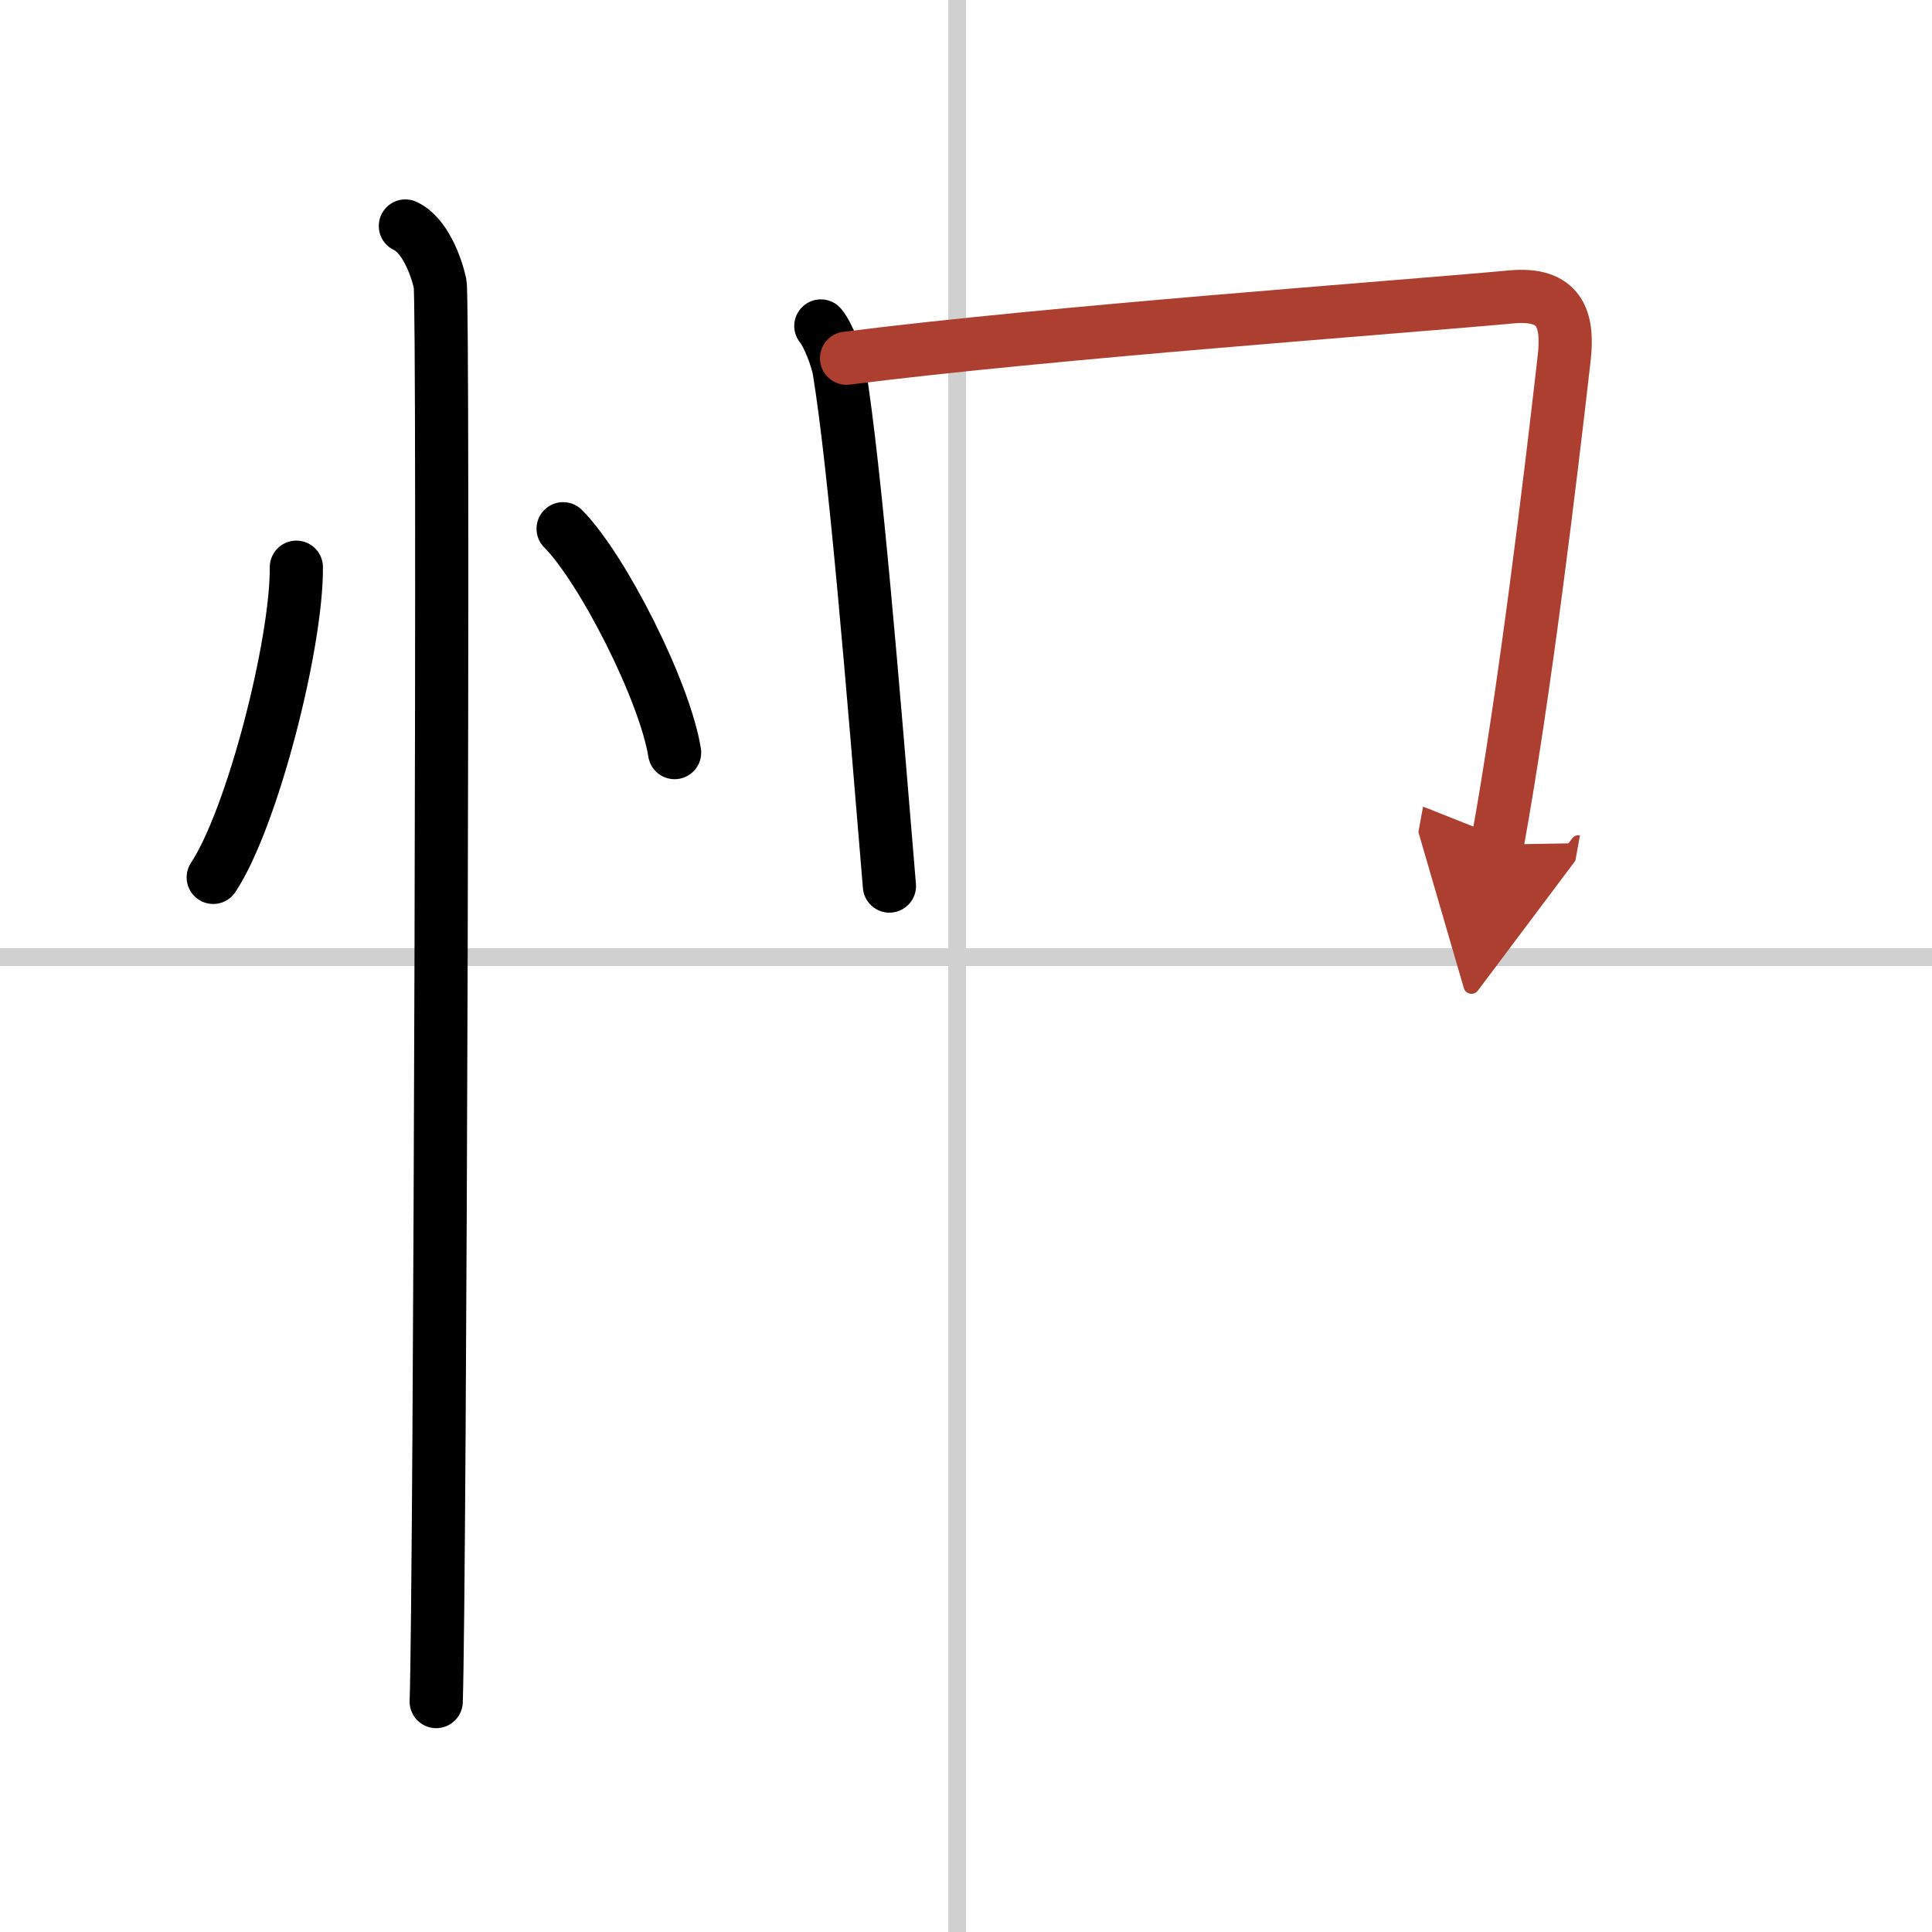
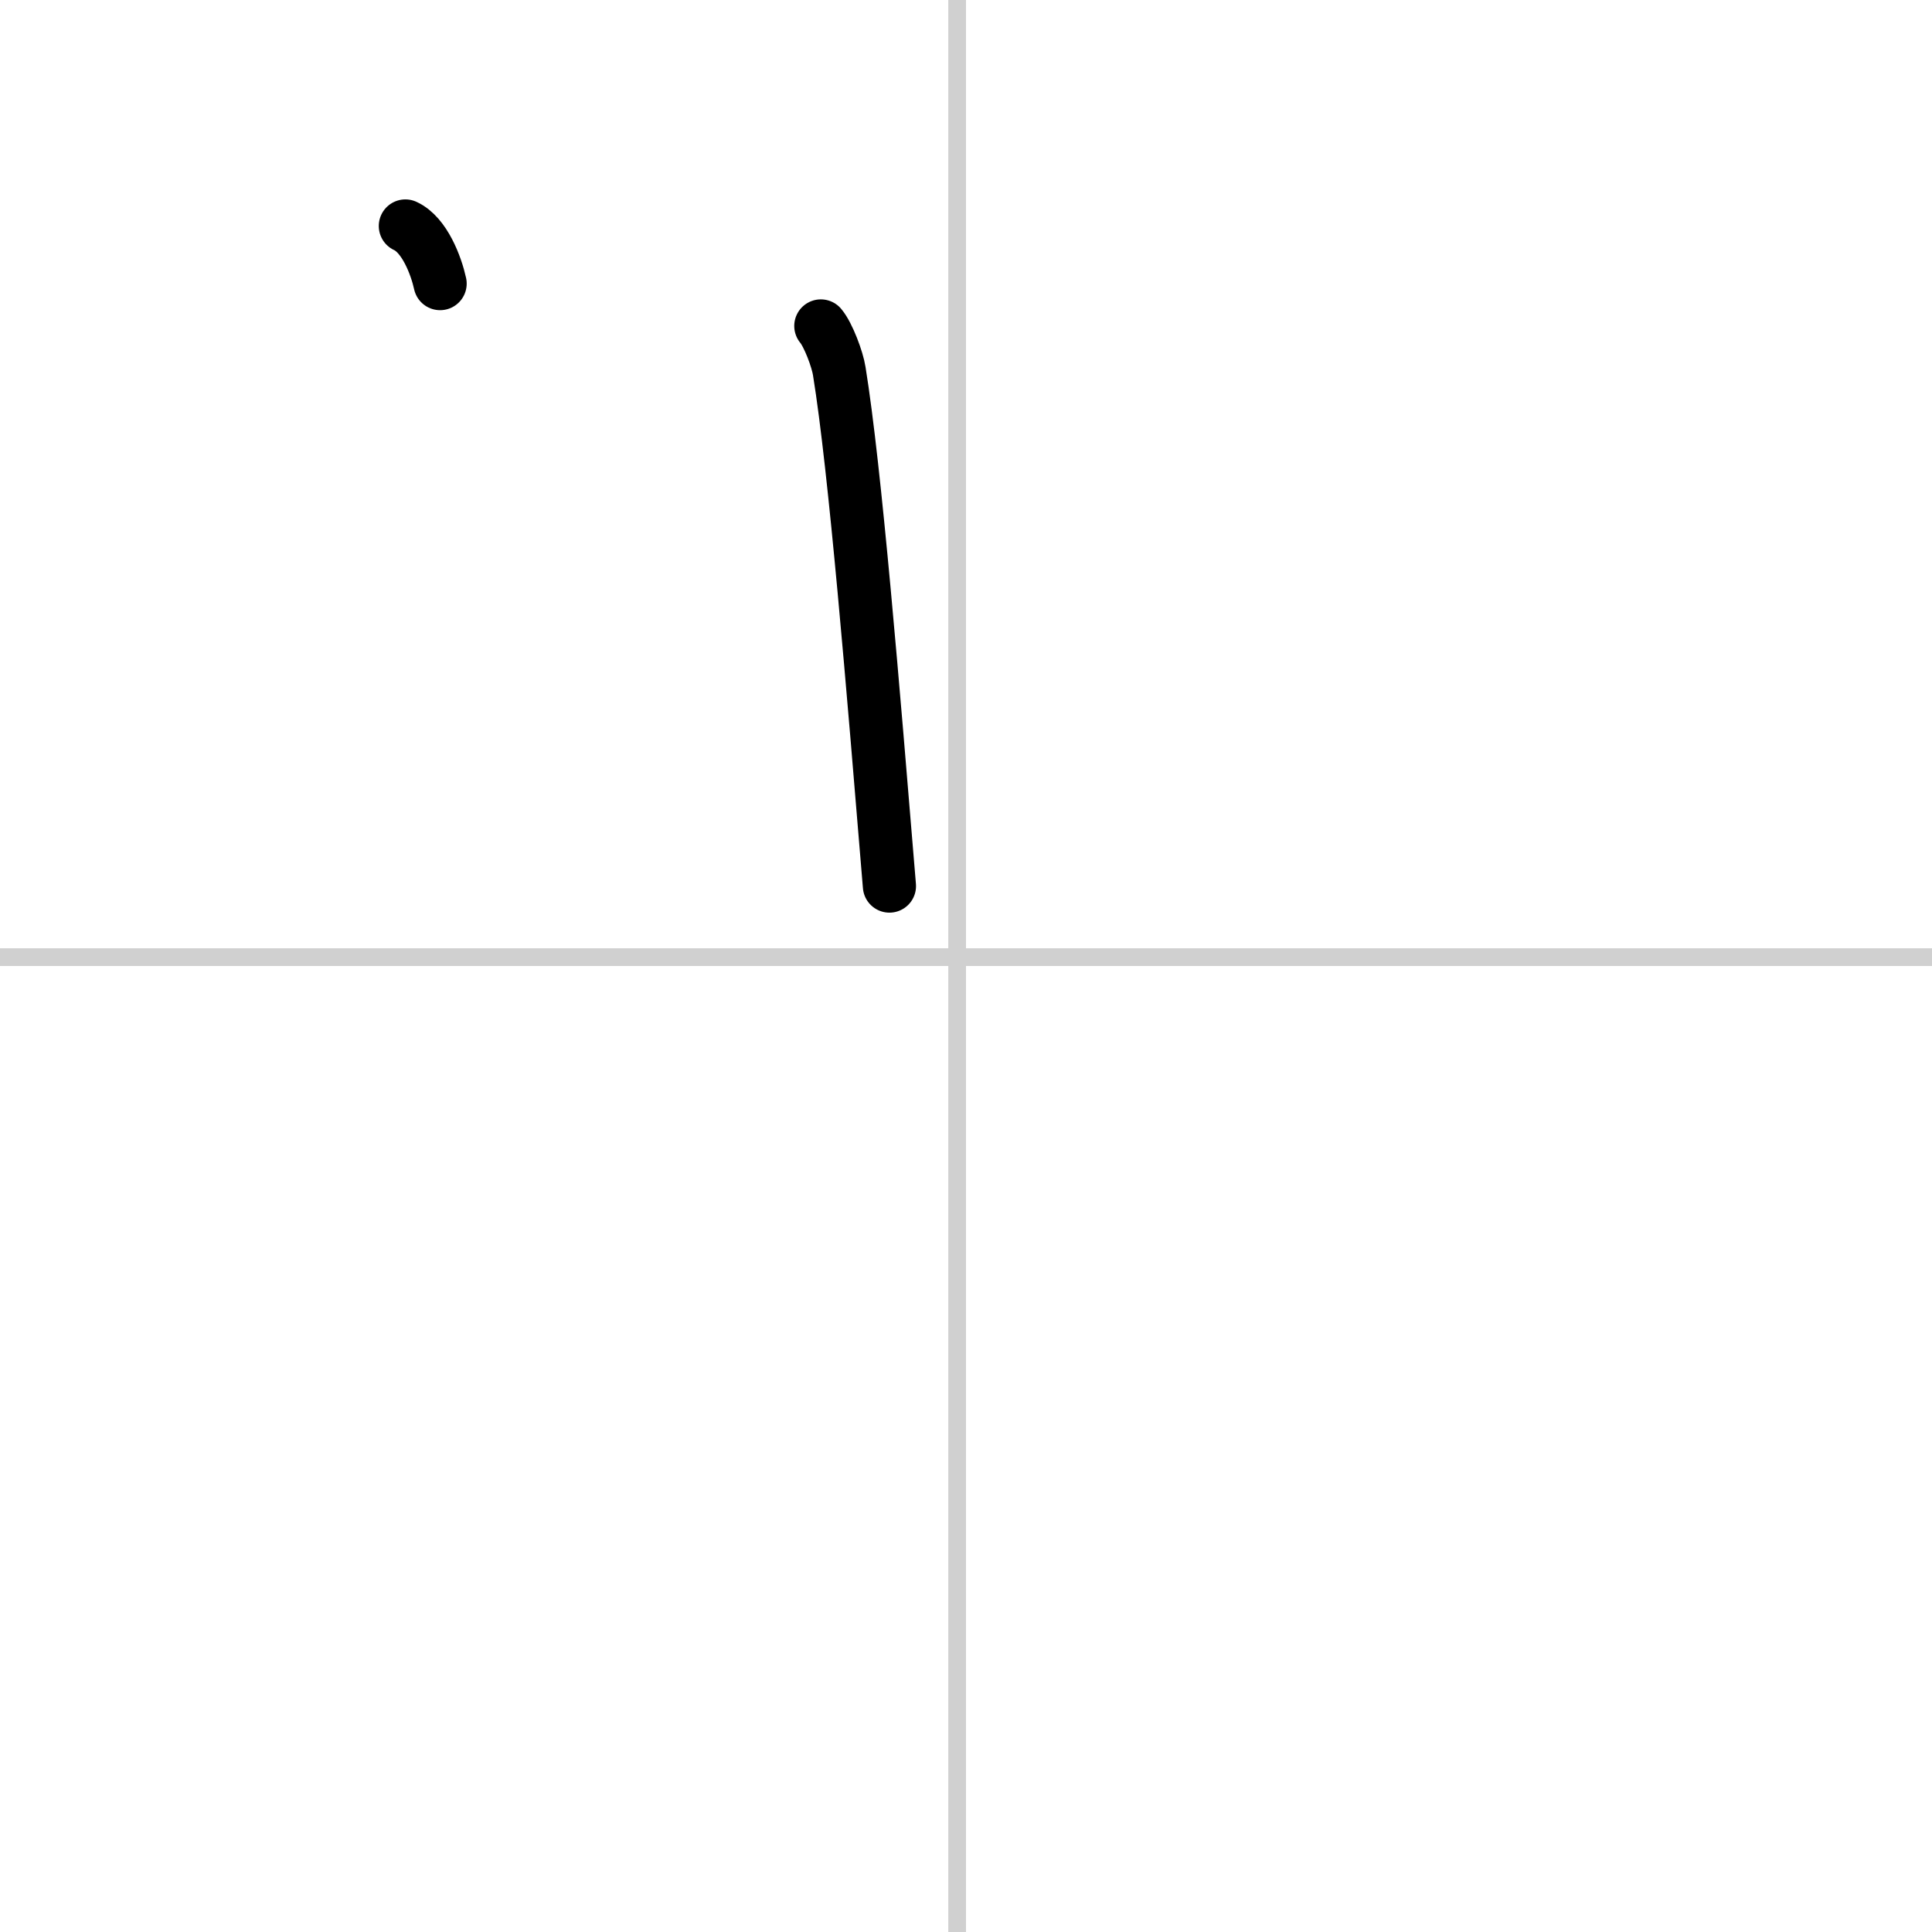
<svg xmlns="http://www.w3.org/2000/svg" width="400" height="400" viewBox="0 0 109 109">
  <defs>
    <marker id="a" markerWidth="4" orient="auto" refX="1" refY="5" viewBox="0 0 10 10">
-       <polyline points="0 0 10 5 0 10 1 5" fill="#ad3f31" stroke="#ad3f31" />
-     </marker>
+       </marker>
  </defs>
  <g fill="none" stroke="#000" stroke-linecap="round" stroke-linejoin="round" stroke-width="3">
-     <rect width="100%" height="100%" fill="#fff" stroke="#fff" />
    <line x1="54" x2="54" y2="109" stroke="#d0d0d0" stroke-width="1" />
    <line x2="109" y1="54" y2="54" stroke="#d0d0d0" stroke-width="1" />
-     <path d="m16.72 32c0.03 4.31-2.47 14.14-4.69 17.5" />
-     <path d="m31.77 29.83c2.22 2.23 5.74 9.17 6.29 12.63" />
-     <path d="m22.87 12.75c1.09 0.5 1.74 2.25 1.96 3.25s0 73.75-0.22 80" />
+     <path d="m22.87 12.75c1.09 0.5 1.74 2.25 1.96 3.25" />
    <path d="m46.31 18.39c0.42 0.5 0.94 1.89 1.04 2.55 0.9 5.55 1.9 17.8 2.83 29.05" />
-     <path d="M47.76,20.21c11.49-1.46,30.76-2.84,37.52-3.46C88,16.5,88.5,18,88.25,20.19c-0.79,6.93-2.25,19.06-3.78,27.46" marker-end="url(#a)" stroke="#ad3f31" />
  </g>
</svg>